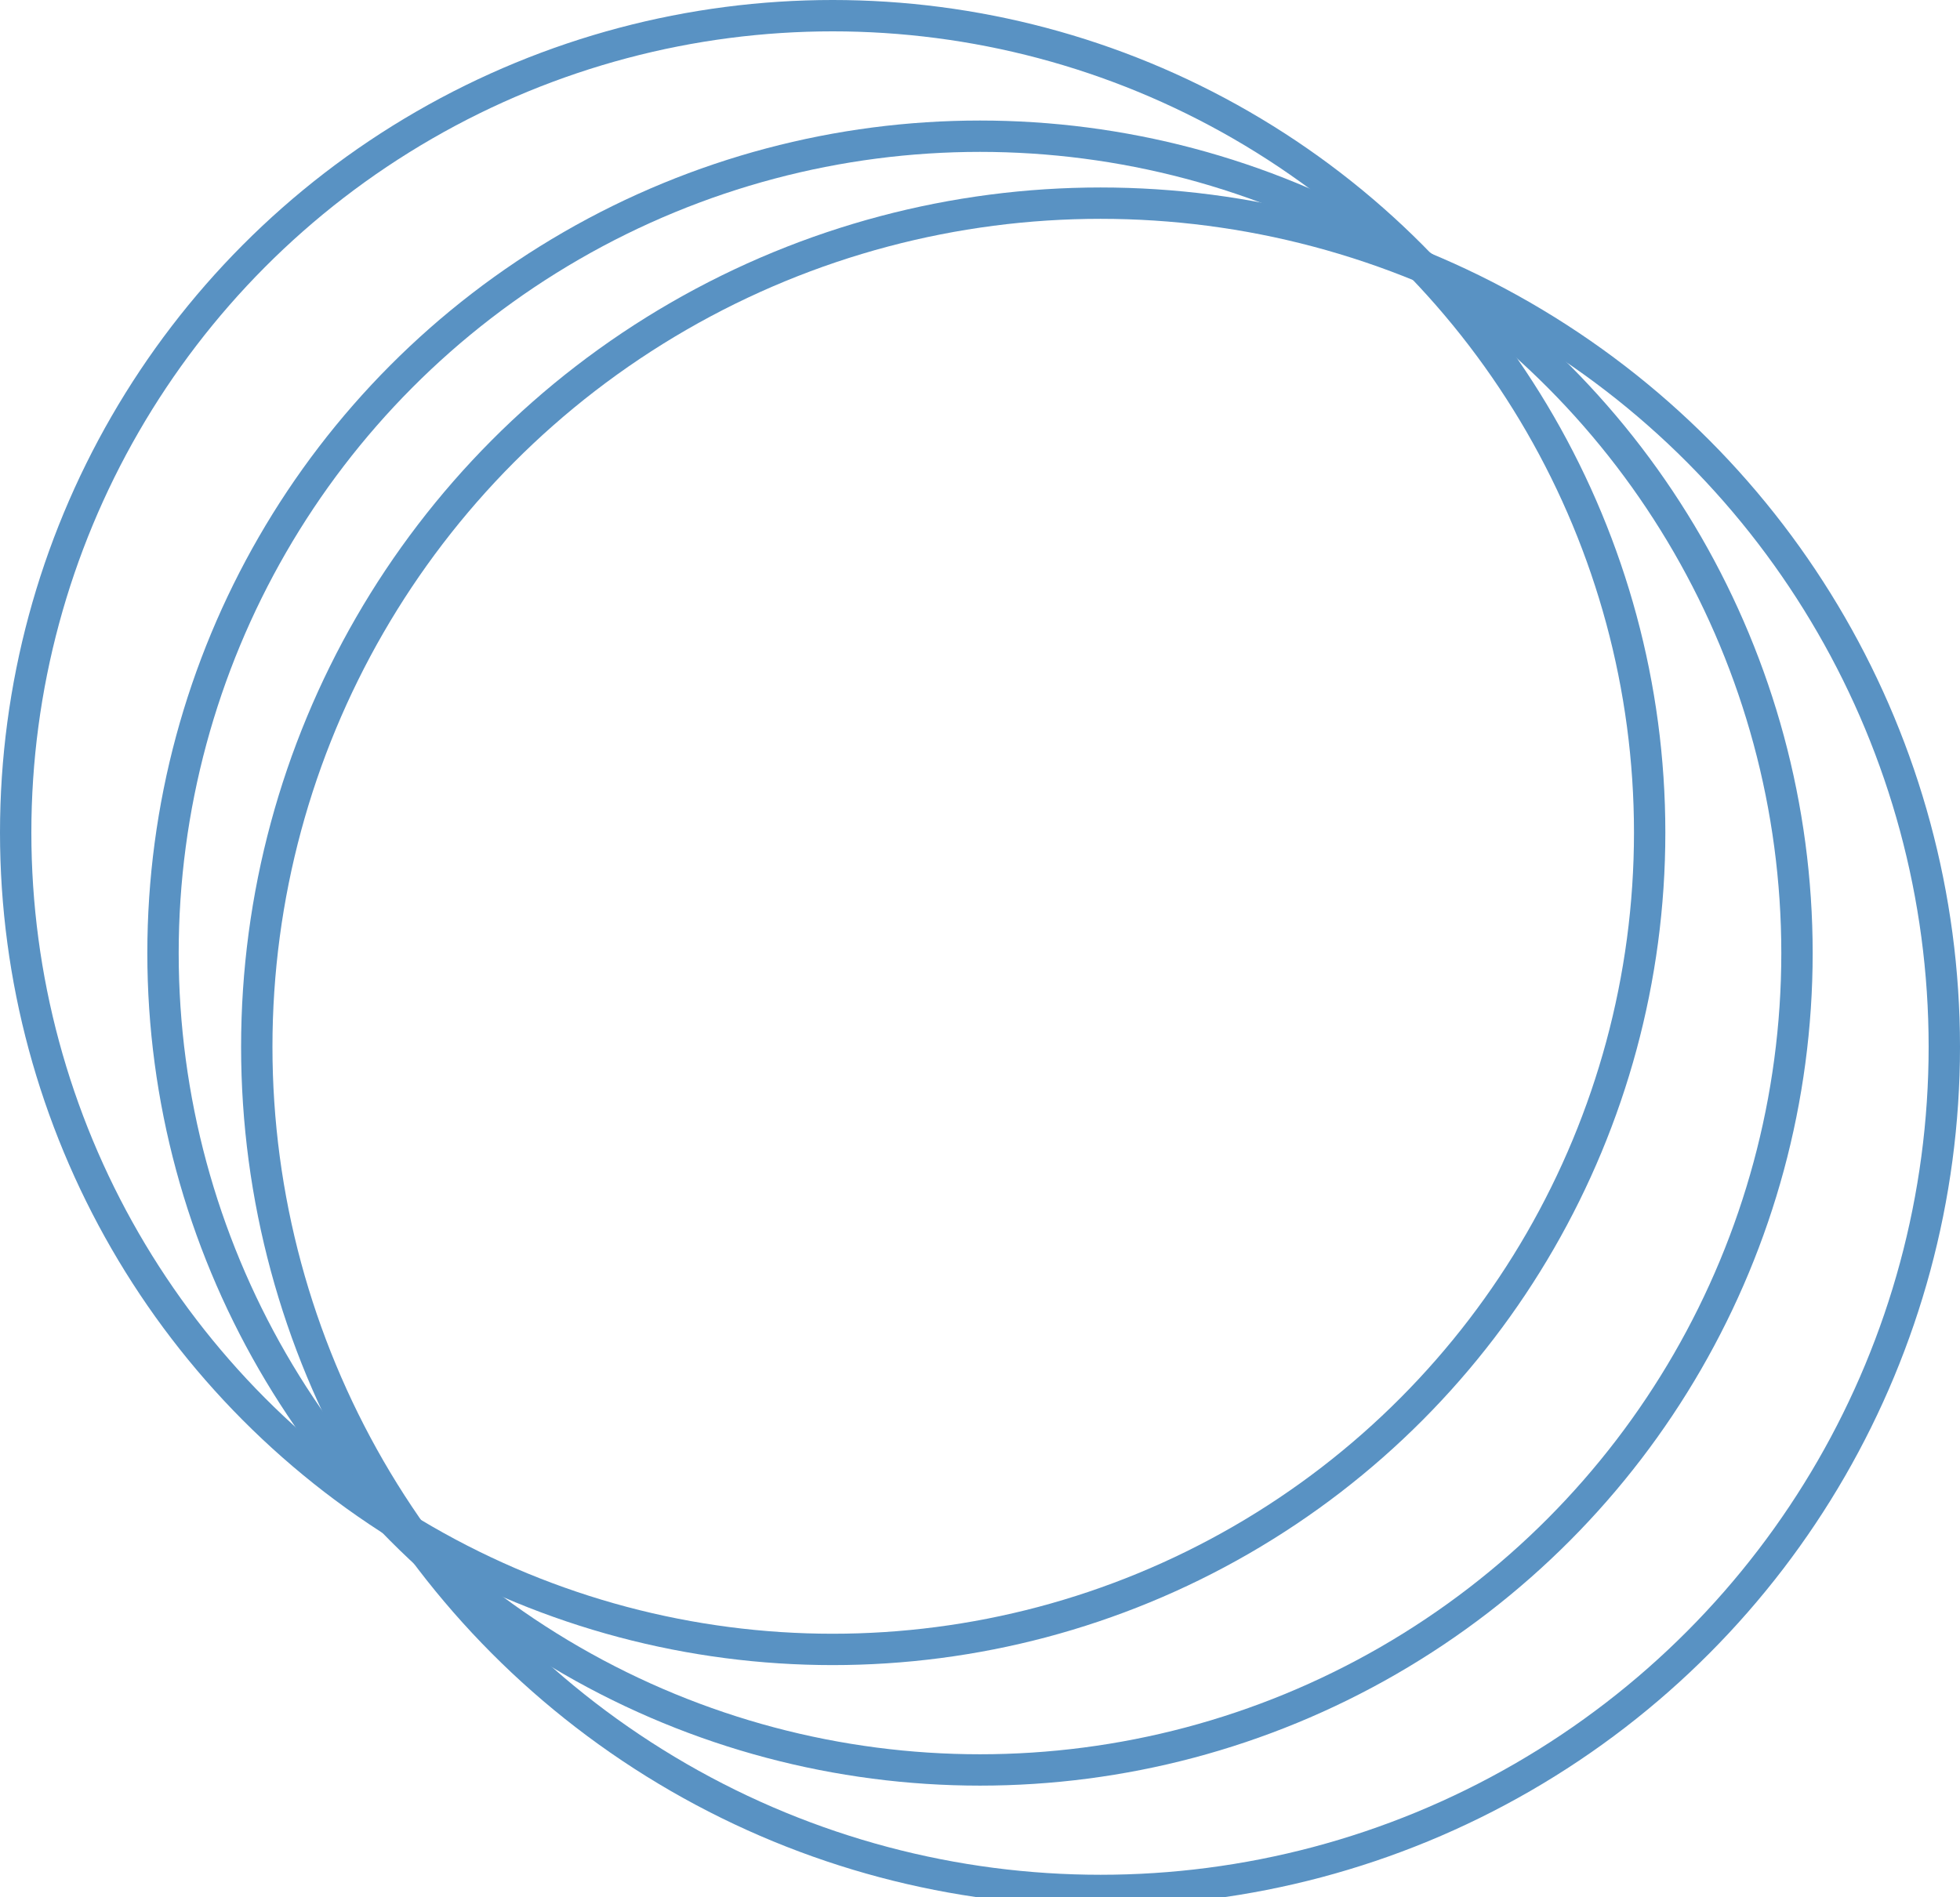
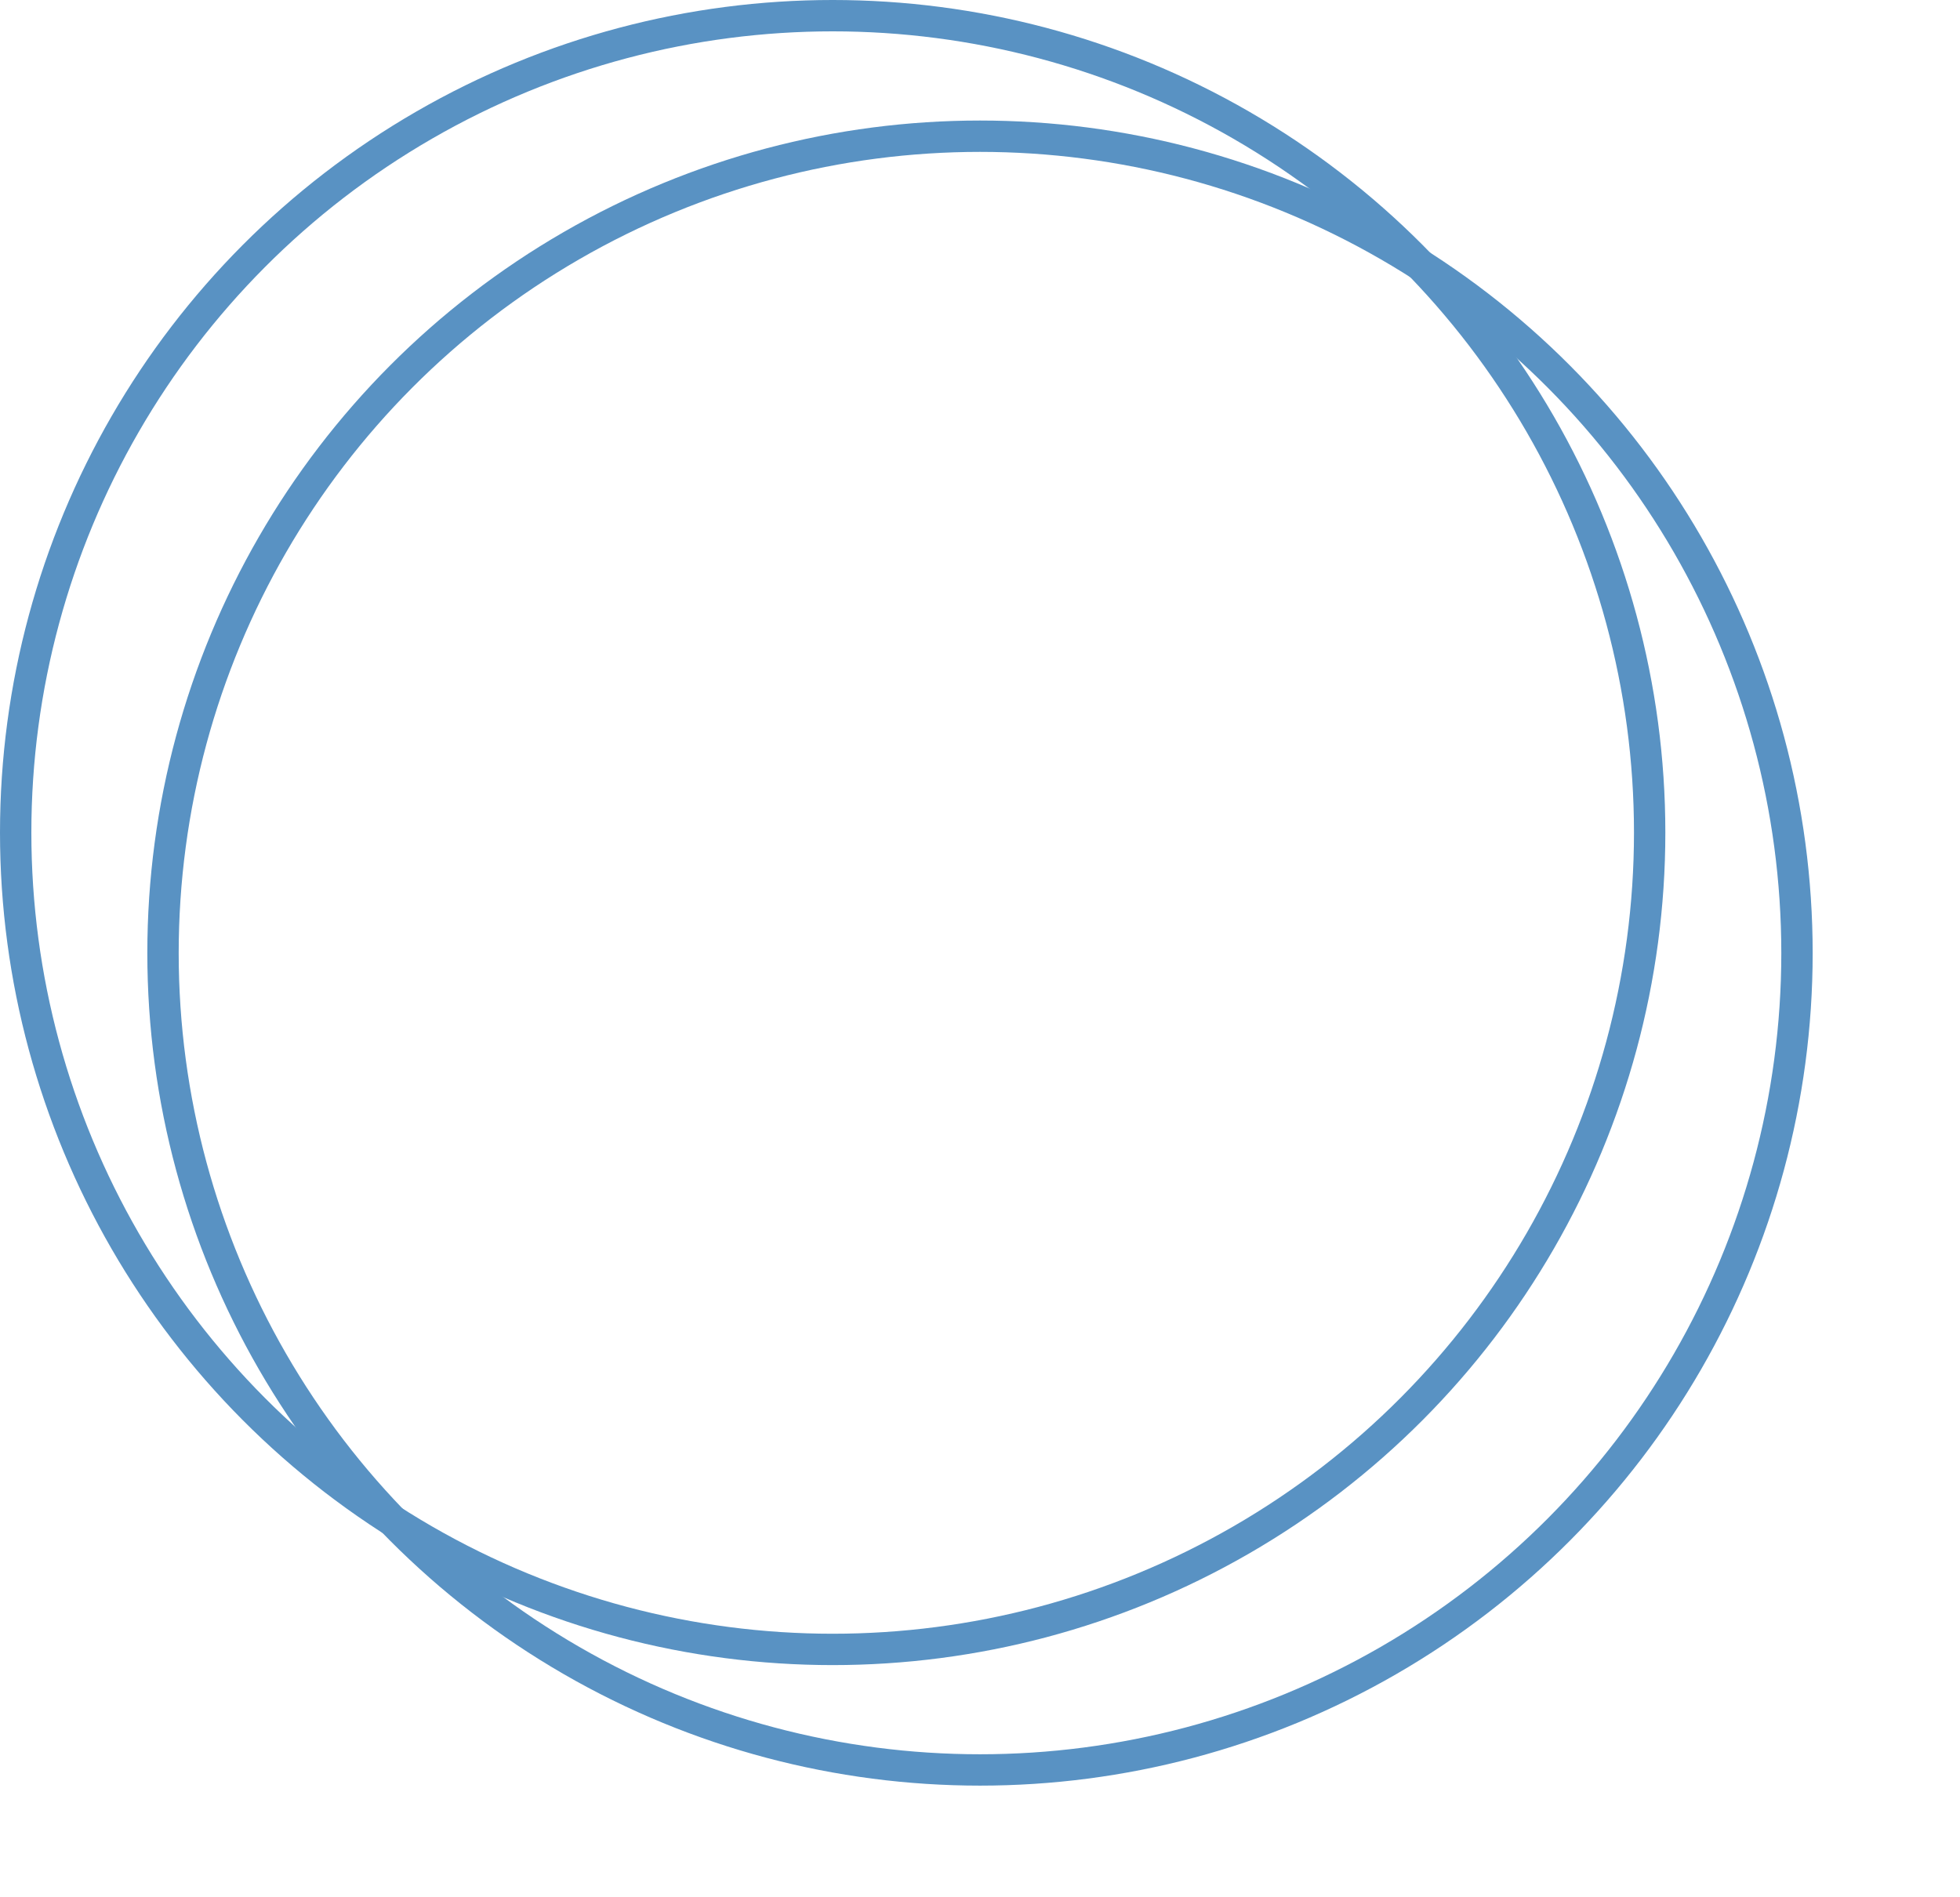
<svg xmlns="http://www.w3.org/2000/svg" width="125" height="121" viewBox="0 0 125 121" fill="none">
-   <circle cx="53.812" cy="53.812" r="53.812" transform="matrix(-1 0 0 1 124 12.958)" stroke="#5992C3" stroke-width="2" />
  <circle cx="52.104" cy="52.104" r="52.104" transform="matrix(-1 0 0 1 114.604 8.688)" stroke="#5992C3" stroke-width="2" />
  <circle cx="52.104" cy="52.104" r="52.104" transform="matrix(-1 0 0 1 105.208 1)" stroke="#5992C3" stroke-width="2" />
</svg>